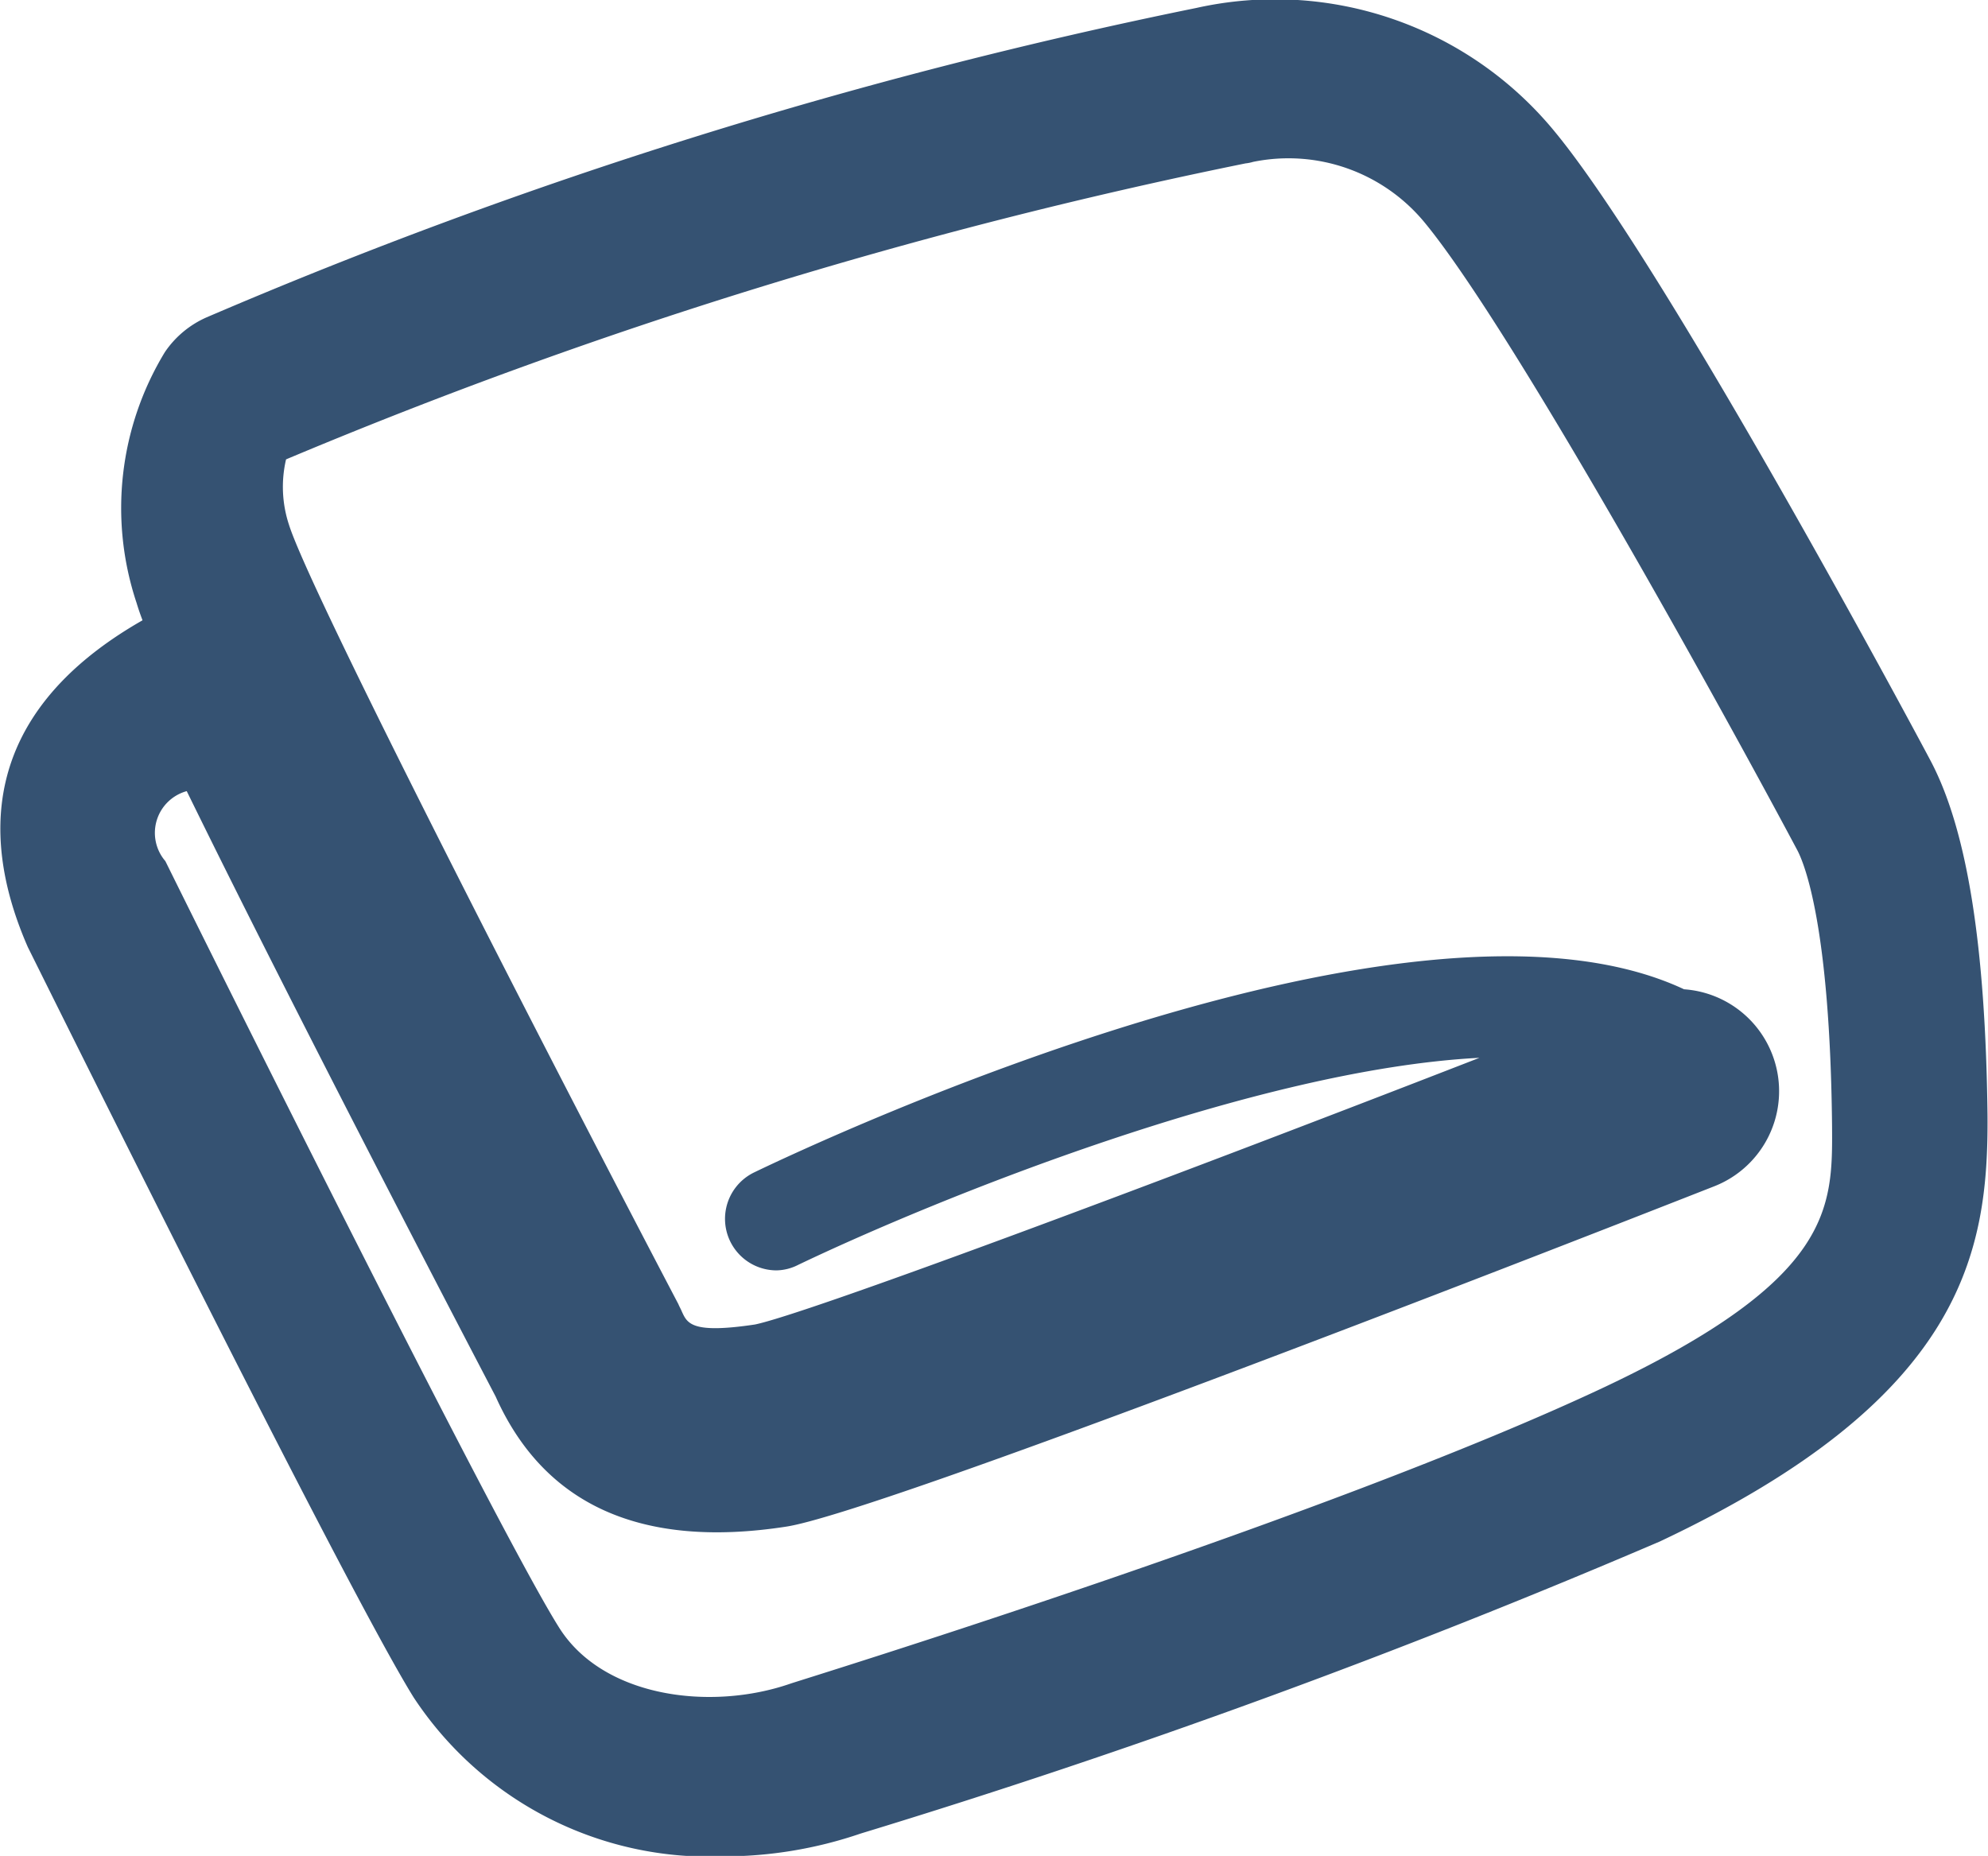
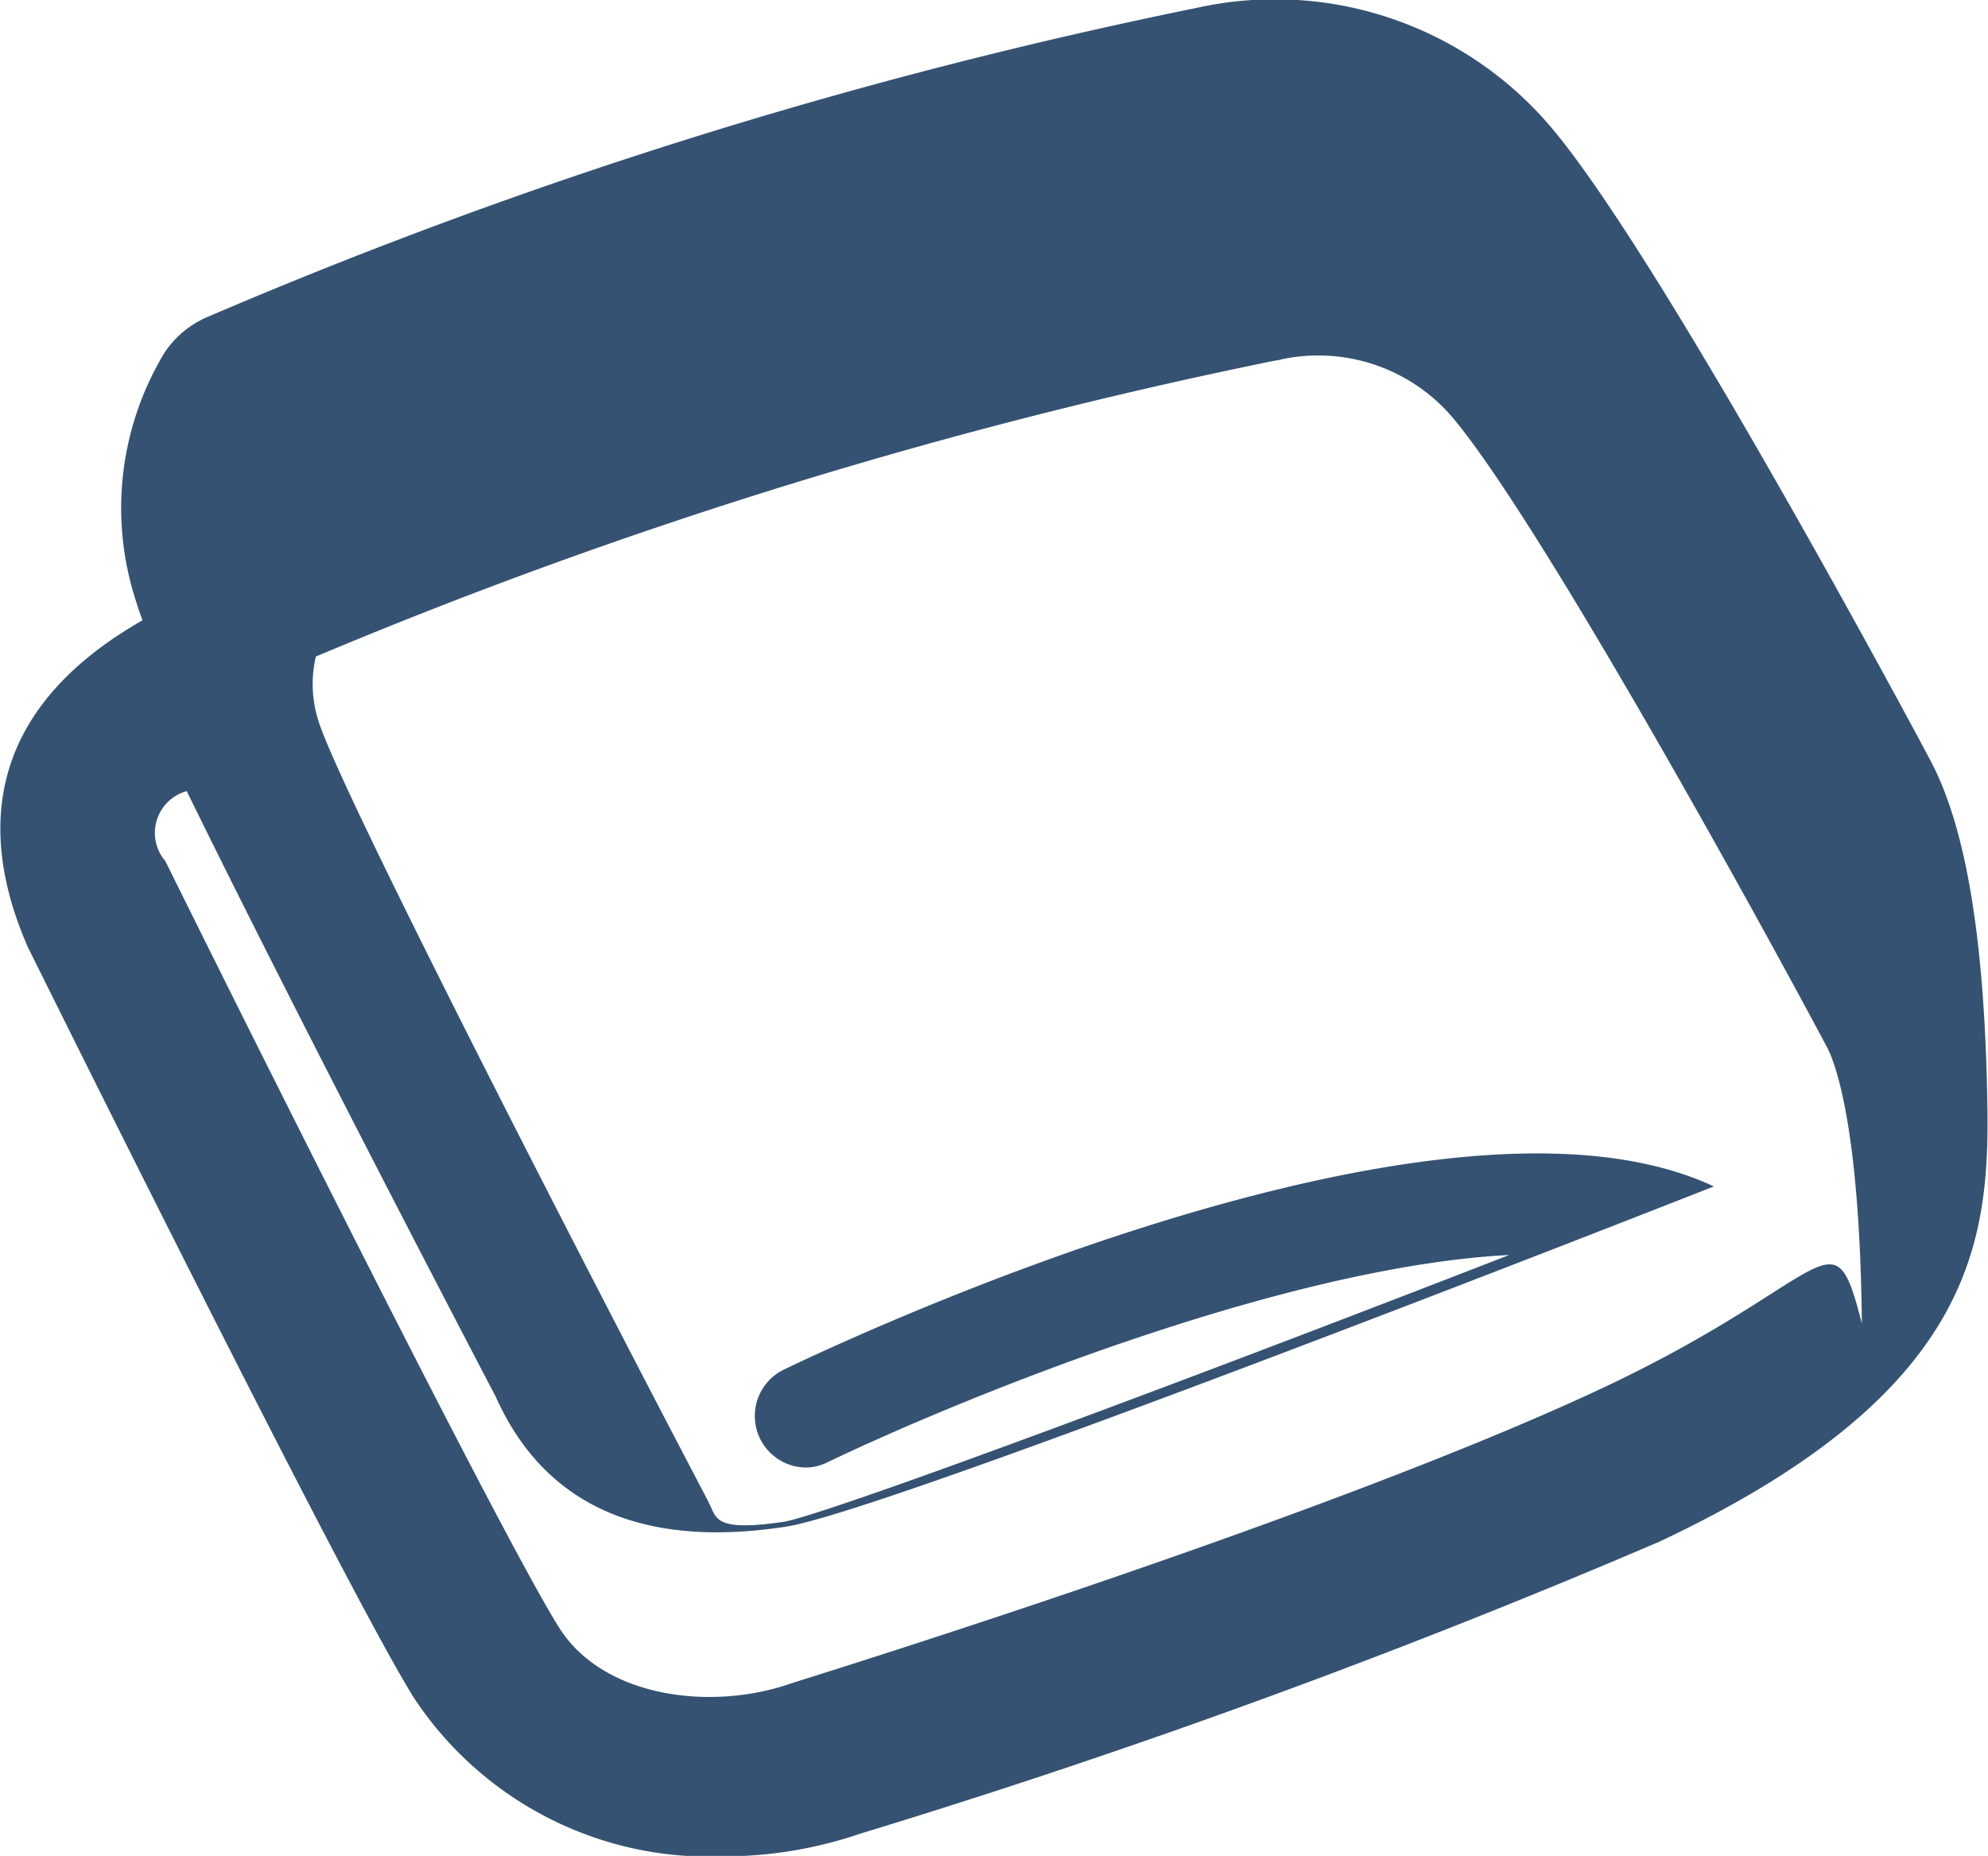
<svg xmlns="http://www.w3.org/2000/svg" width="40.03" height="37.37" viewBox="0 0 40.03 37.37">
  <defs>
    <style>
      .cls-1 {
        fill: #355272;
        fill-rule: evenodd;
      }
    </style>
  </defs>
-   <path id="シェイプ_42" data-name="シェイプ 42" class="cls-1" d="M1241.43,9134.86c-0.04-3.41-.41-5.73-1.14-7.12-0.21-.4-5.26-9.85-7.55-12.65a7.284,7.284,0,0,0-7.24-2.52,102.181,102.181,0,0,0-19.93,6.23,1.972,1.972,0,0,0-.84.7,6.04,6.04,0,0,0-.57,5.05c0.03,0.1.07,0.22,0.12,0.35-3.4,1.94-3.19,4.57-2.31,6.58,0.26,0.52,6.39,12.9,7.77,15.11a7.123,7.123,0,0,0,6.21,3.2,8.548,8.548,0,0,0,2.79-.46,157.286,157.286,0,0,0,16.09-5.88C1240.96,9140.56,1241.45,9137.62,1241.43,9134.86Zm-7.69,5.47c-5.59,2.64-16.24,5.92-16.41,5.98-1.61.56-3.79,0.28-4.67-1.14-1.12-1.78-6.13-11.8-7.92-15.42a0.872,0.872,0,0,1,.43-1.41c2.11,4.31,5.31,10.45,6.22,12.19,0.98,2.19,2.94,3.07,5.85,2.62,1.84-.28,14.76-5.31,18.68-6.85a2.057,2.057,0,0,0-.6-3.97c-5.44-2.55-17.32,3.01-18.73,3.69a1.038,1.038,0,0,0,.45,1.97,0.988,0.988,0,0,0,.44-0.11c2.78-1.33,9.22-3.94,13.72-4.17-6.87,2.67-13.6,5.17-14.59,5.37-1.27.19-1.36-.02-1.47-0.26-0.02-.05-0.05-0.1-0.07-0.15-2.8-5.34-7.41-14.33-7.84-15.69a2.432,2.432,0,0,1-.06-1.32,102.461,102.461,0,0,1,19.32-5.96,0.8,0.8,0,0,0,.15-0.03,3.553,3.553,0,0,1,3.48,1.25c1.78,2.18,6,9.83,7.47,12.59,0.16,0.29.67,1.57,0.71,5.58C1238.31,9136.74,1238.32,9138.16,1233.74,9140.33Z" transform="translate(-1201.41 -9112.41)" />
+   <path id="シェイプ_42" data-name="シェイプ 42" class="cls-1" d="M1241.43,9134.86c-0.04-3.41-.41-5.73-1.14-7.12-0.21-.4-5.26-9.85-7.55-12.65a7.284,7.284,0,0,0-7.24-2.52,102.181,102.181,0,0,0-19.93,6.23,1.972,1.972,0,0,0-.84.7,6.04,6.04,0,0,0-.57,5.05c0.03,0.1.07,0.22,0.12,0.35-3.4,1.94-3.19,4.57-2.31,6.58,0.26,0.52,6.39,12.9,7.77,15.11a7.123,7.123,0,0,0,6.21,3.2,8.548,8.548,0,0,0,2.79-.46,157.286,157.286,0,0,0,16.09-5.88C1240.96,9140.56,1241.45,9137.62,1241.43,9134.86Zm-7.69,5.47c-5.59,2.64-16.24,5.92-16.41,5.98-1.61.56-3.79,0.28-4.67-1.14-1.12-1.78-6.13-11.8-7.92-15.42a0.872,0.872,0,0,1,.43-1.41c2.11,4.31,5.31,10.45,6.22,12.19,0.98,2.19,2.94,3.07,5.85,2.62,1.84-.28,14.76-5.31,18.68-6.85c-5.44-2.55-17.32,3.01-18.73,3.69a1.038,1.038,0,0,0,.45,1.97,0.988,0.988,0,0,0,.44-0.11c2.78-1.33,9.22-3.94,13.72-4.17-6.87,2.67-13.6,5.17-14.59,5.37-1.27.19-1.36-.02-1.47-0.26-0.02-.05-0.05-0.1-0.07-0.15-2.8-5.34-7.41-14.33-7.84-15.69a2.432,2.432,0,0,1-.06-1.32,102.461,102.461,0,0,1,19.32-5.96,0.8,0.8,0,0,0,.15-0.03,3.553,3.553,0,0,1,3.48,1.25c1.78,2.18,6,9.83,7.47,12.59,0.16,0.29.67,1.57,0.71,5.58C1238.31,9136.74,1238.32,9138.16,1233.74,9140.33Z" transform="translate(-1201.41 -9112.41)" />
</svg>